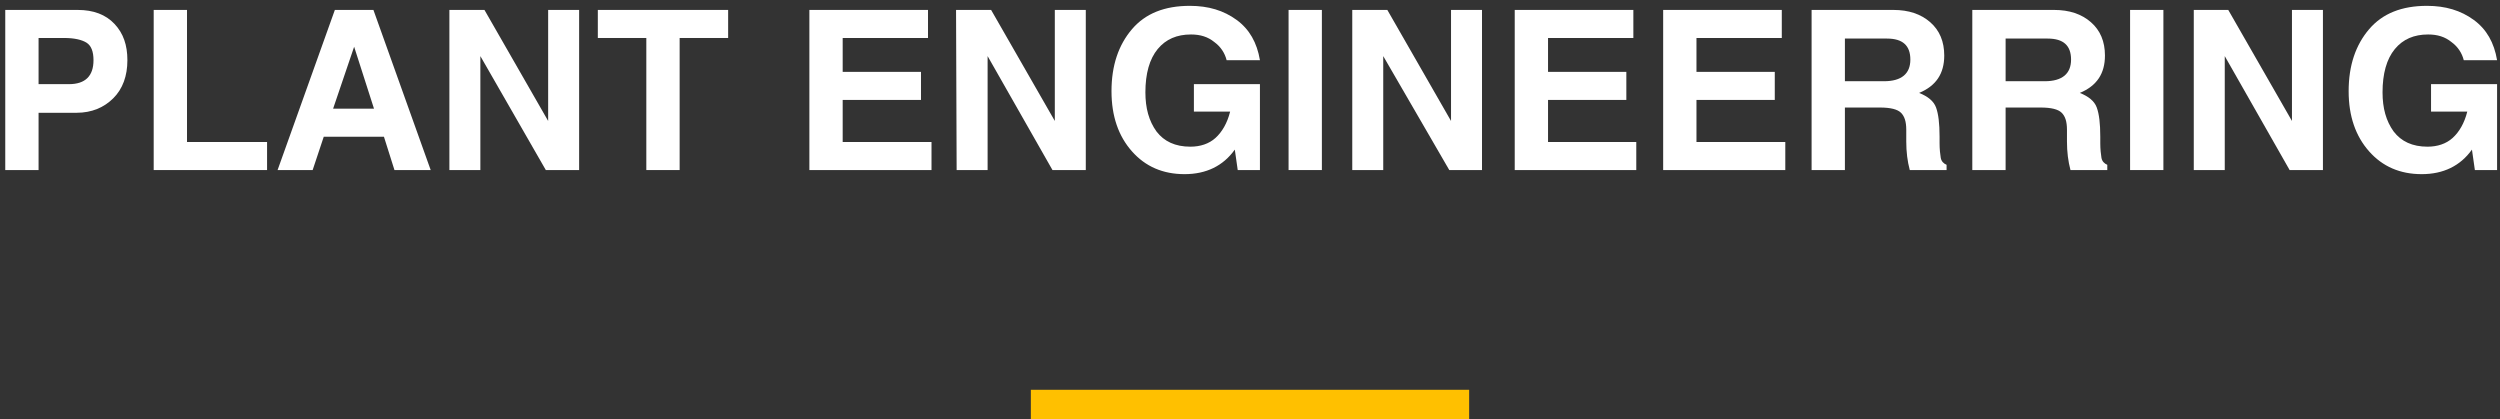
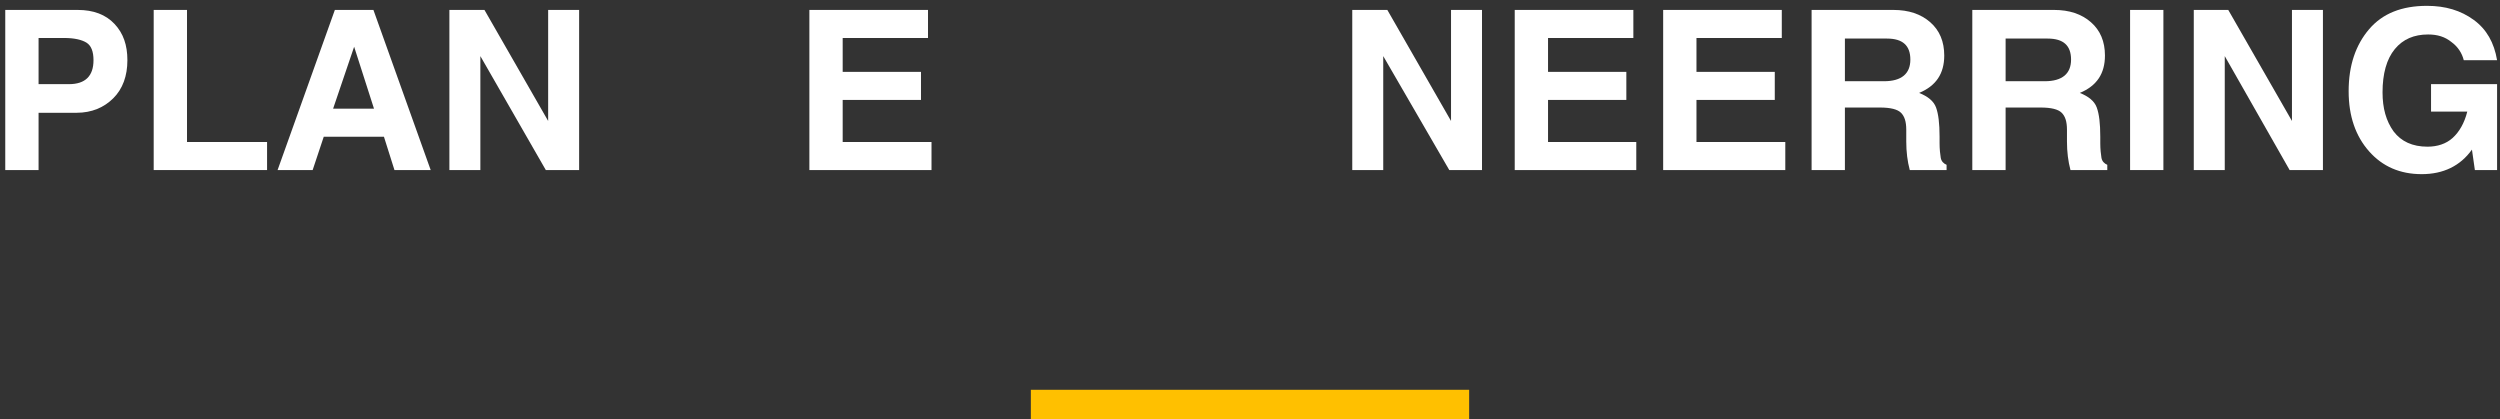
<svg xmlns="http://www.w3.org/2000/svg" version="1.1" id="レイヤー_1" x="0px" y="0px" viewBox="0 0 427.8 71.7" style="enable-background:new 0 0 427.8 71.7;" xml:space="preserve">
  <rect x="0" y="0" width="427.8" height="71.7" fill="#333333" stroke="none" />
  <style type="text/css">
	.st0{fill:#FFC000;}
	.st1{fill:#FFFFFF;}
</style>
  <path id="線_35" class="st0" d="M251.4,71.7h-75v-5h75V71.7z" />
  <g>
    <path class="st1" d="M0.9,1.7h12.4c2.7,0,4.8,0.8,6.3,2.4s2.2,3.6,2.2,6.2c0,2.7-0.8,4.9-2.4,6.5c-1.6,1.6-3.7,2.5-6.3,2.5H6.6v9.8   H0.9V1.7z M6.6,6.5v7.9h5.2c2.8,0,4.2-1.4,4.2-4.1c0-1.5-0.4-2.5-1.2-3C14,6.8,12.7,6.5,11,6.5H6.6z" />
    <path class="st1" d="M26.3,1.7H32v22.6h13.7v4.8H26.3V1.7z" />
    <path class="st1" d="M47.5,29.1l9.8-27.4h6.6l9.8,27.4h-6.2l-1.8-5.7H55.4l-1.9,5.7C53.5,29.1,47.5,29.1,47.5,29.1z M57,18.6h7   L60.6,8L57,18.6z" />
    <path class="st1" d="M76.9,1.7h6l10.9,19v-19h5.3v27.4h-5.7L82.2,9.6v19.5h-5.3C76.9,29.1,76.9,1.7,76.9,1.7z" />
-     <path class="st1" d="M102.3,1.7h22.3v4.8h-8.3v22.6h-5.7V6.5h-8.3V1.7z" />
    <path class="st1" d="M138.5,29.1V1.7h20.3v4.8h-14.6v5.8h13.4v4.8h-13.4v7.2h15.2v4.8C159.4,29.1,138.5,29.1,138.5,29.1z" />
-     <path class="st1" d="M163.6,1.7h6l10.9,19v-19h5.3v27.4h-5.7L169,9.6v19.5h-5.3L163.6,1.7L163.6,1.7z" />
-     <path class="st1" d="M204.3,19.1v-4.7h11.3v14.7h-3.8l-0.5-3.5c-2,2.8-4.9,4.2-8.6,4.2c-3.7,0-6.7-1.3-9-3.9s-3.5-6-3.5-10.3   c0-4.4,1.2-7.9,3.5-10.6s5.6-4,9.9-4c3.2,0,5.8,0.8,8,2.4s3.5,3.9,4,6.9h-5.7c-0.3-1.2-1-2.3-2.1-3.1c-1.1-0.9-2.4-1.3-4-1.3   c-2.4,0-4.3,0.8-5.7,2.5s-2.1,4.2-2.1,7.4c0,2.7,0.6,4.9,1.9,6.7c1.3,1.7,3.2,2.6,5.8,2.6c1.7,0,3.2-0.5,4.3-1.5s2-2.5,2.5-4.5   H204.3z" />
-     <path class="st1" d="M220.5,1.7h5.7v27.4h-5.7V1.7z" />
    <path class="st1" d="M231.4,1.7h6l10.9,19v-19h5.3v27.4H248L236.7,9.6v19.5h-5.3V1.7z" />
    <path class="st1" d="M259.2,29.1V1.7h20.3v4.8h-14.6v5.8h13.4v4.8h-13.4v7.2H280v4.8C280,29.1,259.2,29.1,259.2,29.1z" />
    <path class="st1" d="M284.6,29.1V1.7h20.3v4.8h-14.6v5.8h13.4v4.8h-13.4v7.2h15.2v4.8C305.5,29.1,284.6,29.1,284.6,29.1z" />
    <path class="st1" d="M333.1,29.1h-6.3c-0.4-1.5-0.6-3.1-0.6-4.9v-2c0-1.4-0.3-2.3-0.9-2.9s-1.8-0.9-3.6-0.9h-6v10.7H310V1.7h14   c2.6,0,4.7,0.7,6.3,2.1c1.6,1.4,2.4,3.3,2.4,5.7c0,3.1-1.4,5.2-4.3,6.4c1.5,0.6,2.5,1.4,2.9,2.5s0.6,2.7,0.6,5v1.1   c0,1,0.1,1.9,0.2,2.5s0.5,1,1,1.2V29.1z M326.9,10.2c0-2.4-1.3-3.6-4-3.6h-7.2v7.3h6.7C325.4,13.9,326.9,12.6,326.9,10.2z" />
    <path class="st1" d="M360.6,29.1h-6.3c-0.4-1.5-0.6-3.1-0.6-4.9v-2c0-1.4-0.3-2.3-0.9-2.9s-1.8-0.9-3.6-0.9h-6v10.7h-5.7V1.7h14   c2.6,0,4.7,0.7,6.3,2.1c1.6,1.4,2.4,3.3,2.4,5.7c0,3.1-1.4,5.2-4.3,6.4c1.5,0.6,2.5,1.4,2.9,2.5s0.6,2.7,0.6,5v1.1   c0,1,0.1,1.9,0.2,2.5s0.5,1,1,1.2V29.1z M354.4,10.2c0-2.4-1.3-3.6-4-3.6h-7.2v7.3h6.7C352.9,13.9,354.4,12.6,354.4,10.2z" />
    <path class="st1" d="M364.5,1.7h5.7v27.4h-5.7V1.7z" />
    <path class="st1" d="M375.3,1.7h6l10.9,19v-19h5.3v27.4h-5.7L380.7,9.6v19.5h-5.3V1.7H375.3z" />
    <path class="st1" d="M416,19.1v-4.7h11.3v14.7h-3.8l-0.5-3.5c-2,2.8-4.9,4.2-8.6,4.2s-6.7-1.3-9-3.9s-3.5-6-3.5-10.3   c0-4.4,1.2-7.9,3.5-10.6s5.6-4,9.9-4c3.2,0,5.8,0.8,8,2.4s3.5,3.9,4,6.9h-5.7c-0.3-1.2-1-2.3-2.1-3.1c-1.1-0.9-2.4-1.3-4-1.3   c-2.4,0-4.3,0.8-5.7,2.5c-1.4,1.7-2.1,4.2-2.1,7.4c0,2.7,0.6,4.9,1.9,6.7c1.3,1.7,3.2,2.6,5.8,2.6c1.7,0,3.2-0.5,4.3-1.5   c1.1-1,2-2.5,2.5-4.5H416z" />
  </g>
</svg>